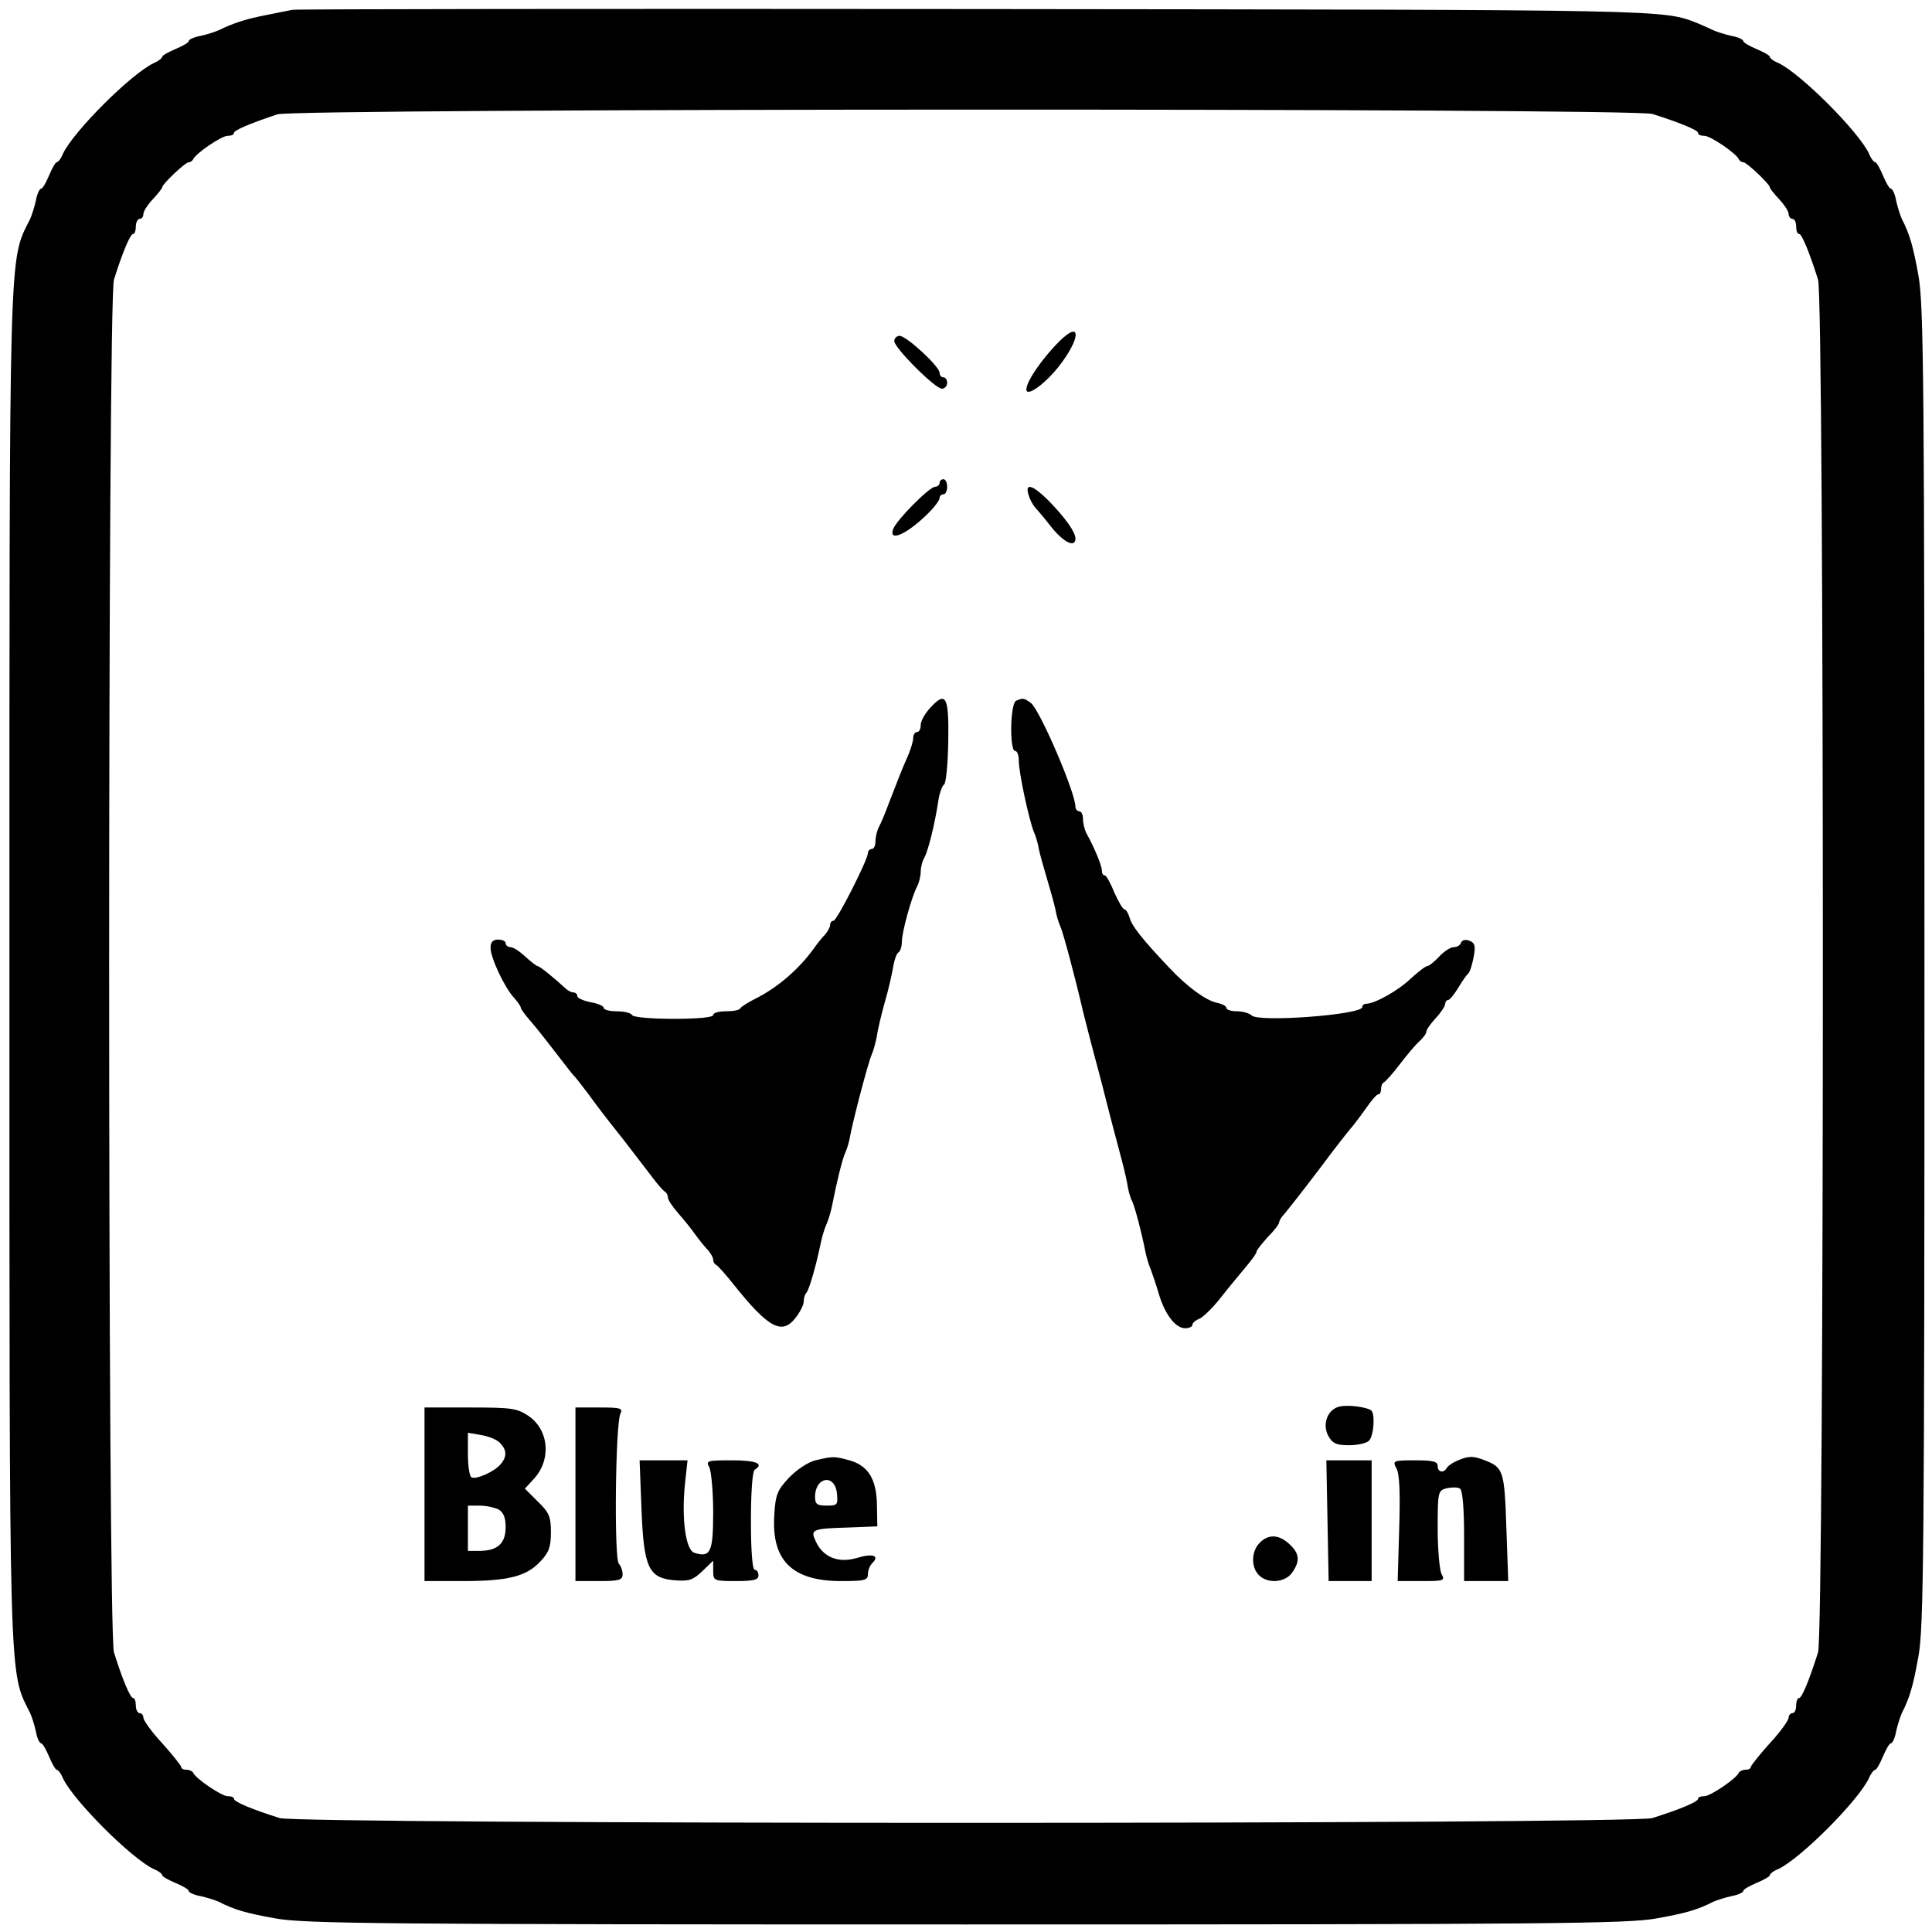
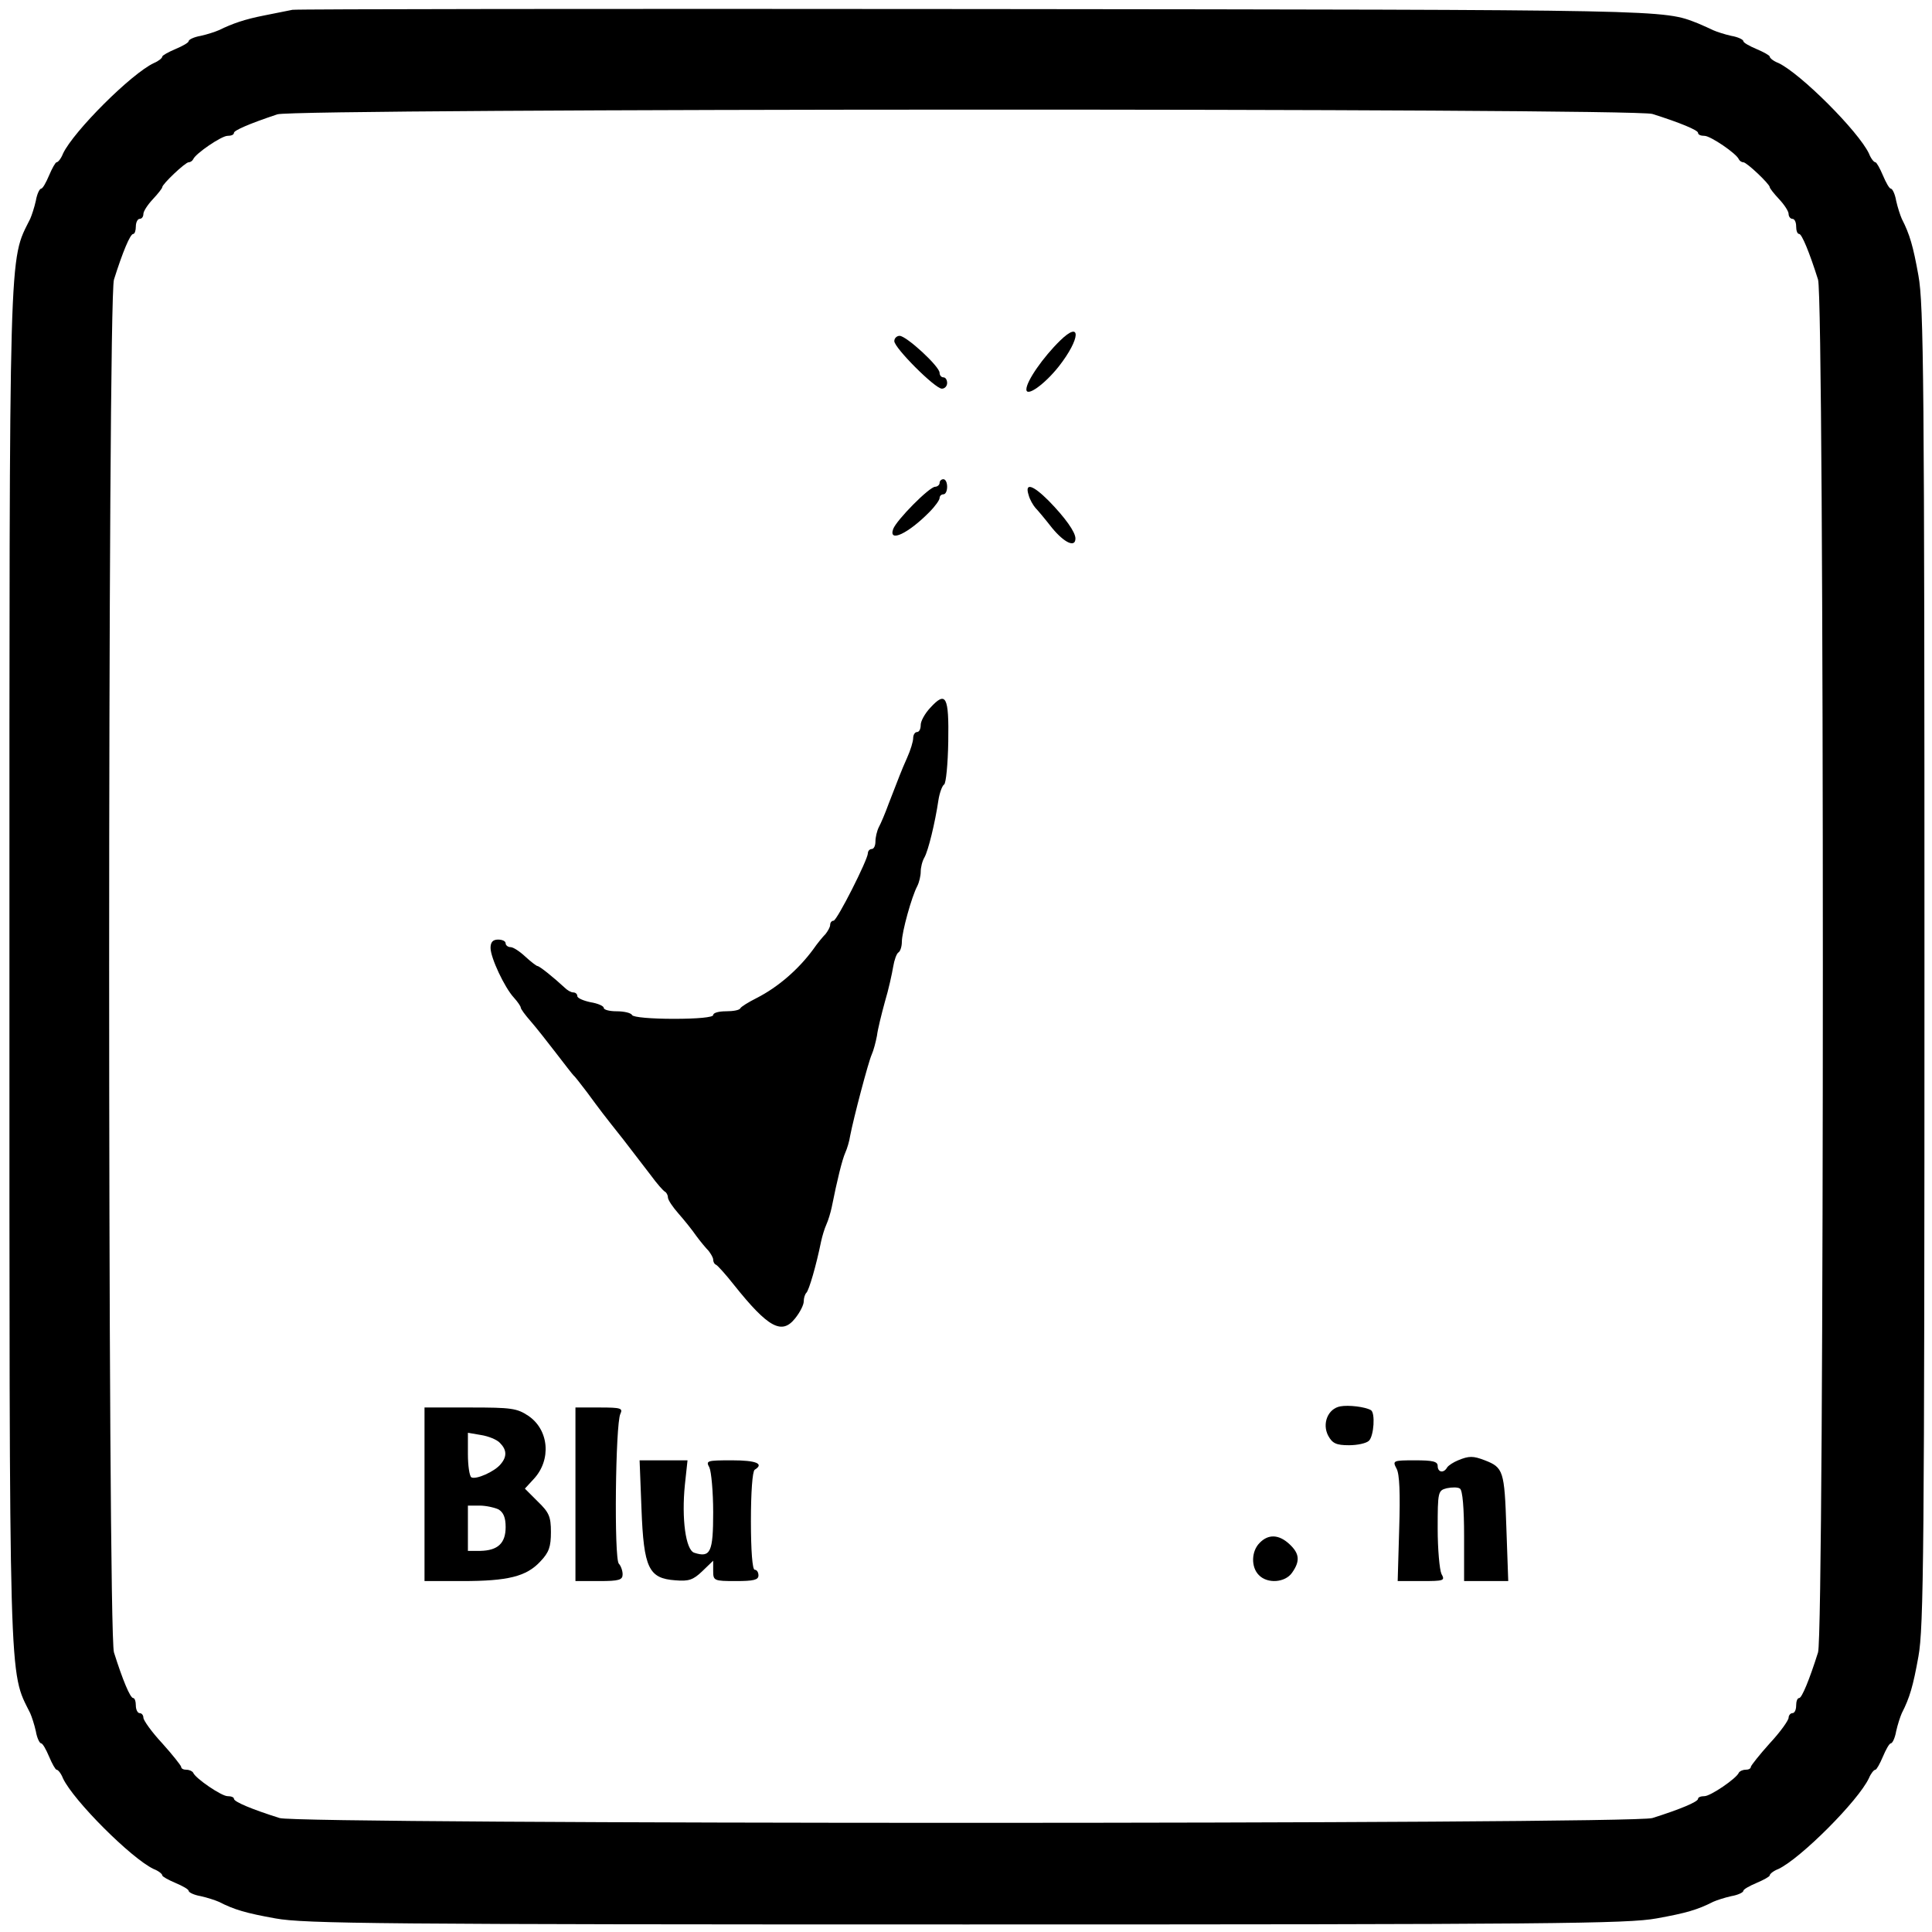
<svg xmlns="http://www.w3.org/2000/svg" version="1.0" width="512pt" height="512pt" viewBox="0 0 512 512" preserveAspectRatio="xMidYMid meet">
  <g transform="translate(0,512) scale(0.1,-0.1)" fill="#000000" stroke="none">
    <path d="M775 5094 c-11 -2 -45 -9 -75 -15 -51 -10 -83 -21 -120 -39 -9 -4 -30 -11 -48 -15 -18 -3 -32 -10 -32 -14 0 -4 -16 -13 -35 -21 -19 -8 -35 -17 -35 -20 0 -4 -10 -12 -22 -17 -60 -28 -213 -181 -241 -240 -5 -13 -13 -23 -17 -23 -3 0 -12 -16 -20 -35 -8 -19 -17 -35 -21 -35 -4 0 -11 -14 -14 -32 -4 -18 -11 -39 -15 -48 -57 -115 -55 -36 -55 -1980 0 -1944 -2 -1865 55 -1980 4 -9 11 -30 15 -48 3 -18 10 -32 14 -32 4 0 13 -16 21 -35 8 -19 17 -35 20 -35 4 0 12 -10 17 -23 28 -59 181 -212 240 -240 13 -5 23 -13 23 -17 0 -3 16 -12 35 -20 19 -8 35 -17 35 -21 0 -4 14 -11 32 -14 18 -4 39 -11 48 -15 41 -21 72 -30 150 -44 76 -14 278 -16 1830 -16 1552 0 1754 2 1830 16 78 14 109 23 150 44 9 4 30 11 48 15 18 3 32 10 32 14 0 4 16 13 35 21 19 8 35 17 35 20 0 4 10 12 23 17 59 28 212 181 240 241 5 12 13 22 17 22 3 0 12 16 20 35 8 19 17 35 21 35 4 0 11 14 14 32 4 18 11 39 15 48 21 41 30 72 44 150 14 76 16 278 16 1830 0 1552 -2 1754 -16 1830 -14 78 -23 109 -44 150 -4 9 -11 30 -15 48 -3 18 -10 32 -14 32 -4 0 -13 16 -21 35 -8 19 -17 35 -20 35 -4 0 -12 10 -17 23 -28 59 -181 212 -240 240 -13 5 -23 13 -23 17 0 3 -16 12 -35 20 -19 8 -35 17 -35 21 0 4 -14 11 -32 14 -18 4 -39 11 -48 15 -8 4 -26 12 -40 18 -95 37 -60 36 -1910 38 -987 1 -1804 0 -1815 -2z m3604 -276 c73 -23 121 -43 121 -50 0 -5 7 -8 17 -8 16 0 85 -47 91 -62 2 -4 7 -8 12 -8 9 0 70 -58 70 -66 0 -3 11 -17 25 -32 14 -15 25 -32 25 -39 0 -7 5 -13 10 -13 6 0 10 -9 10 -20 0 -11 3 -20 8 -20 7 0 27 -48 50 -121 17 -51 17 -3587 0 -3638 -23 -73 -43 -121 -50 -121 -5 0 -8 -9 -8 -20 0 -11 -4 -20 -10 -20 -5 0 -10 -6 -10 -12 0 -7 -22 -38 -50 -68 -27 -30 -49 -58 -50 -62 0 -5 -6 -8 -14 -8 -8 0 -16 -4 -18 -8 -6 -15 -75 -62 -91 -62 -10 0 -17 -3 -17 -7 0 -8 -48 -28 -121 -51 -51 -17 -3587 -17 -3638 0 -73 23 -121 43 -121 51 0 4 -7 7 -17 7 -16 0 -85 47 -91 62 -2 4 -10 8 -18 8 -8 0 -14 3 -14 8 -1 4 -23 32 -50 62 -28 30 -50 61 -50 68 0 6 -4 12 -10 12 -5 0 -10 9 -10 20 0 11 -3 20 -7 20 -8 0 -28 48 -51 121 -17 51 -17 3587 0 3638 23 73 43 121 51 121 4 0 7 9 7 20 0 11 5 20 10 20 6 0 10 6 10 13 0 7 11 24 25 39 14 15 25 29 25 32 0 8 61 66 70 66 5 0 10 4 12 8 6 15 75 62 91 62 10 0 17 3 17 8 0 6 37 23 115 49 45 16 3596 17 3644 1z" />
    <path d="M2809 4217 c-44 -43 -89 -107 -89 -129 0 -21 48 13 86 61 58 74 60 124 3 68z" />
    <path d="M2370 4216 c0 -18 108 -126 126 -126 8 0 14 7 14 15 0 8 -4 15 -10 15 -5 0 -10 5 -10 12 0 17 -88 98 -106 98 -7 0 -14 -6 -14 -14z" />
    <path d="M2490 3840 c0 -5 -6 -10 -12 -10 -16 -1 -102 -88 -111 -112 -13 -37 40 -12 96 45 15 15 27 32 27 37 0 6 5 10 10 10 6 0 10 9 10 20 0 11 -4 20 -10 20 -5 0 -10 -4 -10 -10z" />
    <path d="M2726 3808 c3 -12 12 -27 18 -34 6 -6 26 -30 44 -53 33 -40 62 -53 62 -28 0 17 -27 55 -71 100 -42 42 -64 49 -53 15z" />
    <path d="M2465 3244 c-14 -15 -25 -35 -25 -45 0 -11 -4 -19 -10 -19 -5 0 -10 -7 -10 -16 0 -9 -7 -32 -16 -52 -17 -38 -20 -48 -49 -122 -9 -25 -21 -53 -26 -62 -5 -10 -9 -27 -9 -38 0 -11 -4 -20 -10 -20 -5 0 -10 -5 -10 -11 0 -17 -82 -179 -91 -179 -5 0 -9 -5 -9 -11 0 -6 -6 -16 -12 -24 -7 -7 -22 -25 -33 -41 -39 -53 -93 -100 -150 -129 -22 -11 -41 -23 -43 -27 -2 -5 -19 -8 -38 -8 -19 0 -34 -4 -34 -10 0 -6 -41 -10 -104 -10 -59 0 -108 4 -111 10 -3 6 -22 10 -41 10 -19 0 -34 4 -34 9 0 5 -16 12 -35 15 -19 4 -35 11 -35 16 0 6 -5 10 -11 10 -6 0 -16 6 -23 13 -27 25 -66 57 -72 57 -2 0 -17 11 -32 25 -15 14 -32 25 -39 25 -7 0 -13 5 -13 10 0 6 -9 10 -20 10 -14 0 -20 -7 -20 -22 0 -26 37 -105 62 -132 10 -11 18 -23 18 -26 0 -4 12 -20 26 -36 14 -16 44 -54 67 -84 23 -30 44 -57 47 -60 4 -3 19 -23 36 -45 36 -49 42 -57 96 -125 23 -30 56 -73 73 -95 16 -22 33 -41 37 -43 4 -2 8 -9 8 -15 0 -7 13 -26 28 -43 15 -17 36 -43 47 -59 11 -15 26 -33 33 -40 6 -8 12 -18 12 -23 0 -6 3 -12 8 -14 4 -2 25 -25 47 -53 91 -114 127 -133 162 -89 13 16 23 36 23 45 0 9 3 19 7 23 7 7 26 72 39 136 3 14 9 34 14 45 5 11 11 31 14 45 15 75 28 127 36 145 5 11 11 31 13 45 9 47 48 195 57 215 5 11 11 34 14 50 2 17 12 57 21 90 10 33 19 75 22 93 3 18 9 35 14 38 5 3 9 16 9 28 0 26 26 120 41 148 5 10 9 27 9 38 0 11 4 28 10 38 10 18 28 91 37 152 3 19 10 38 15 41 5 3 10 54 11 114 2 120 -6 135 -48 89z" />
-     <path d="M2693 3263 c-16 -6 -18 -133 -3 -133 6 0 10 -12 10 -27 0 -31 27 -156 40 -188 5 -11 11 -31 13 -45 3 -14 13 -50 22 -80 9 -30 19 -66 22 -80 2 -14 8 -34 13 -45 8 -18 40 -138 60 -225 5 -19 20 -80 35 -135 15 -55 30 -116 35 -135 5 -19 16 -62 25 -95 9 -33 19 -73 22 -90 2 -16 8 -39 14 -50 8 -19 24 -79 35 -135 3 -14 9 -34 14 -45 4 -11 14 -40 21 -64 16 -54 44 -91 70 -91 10 0 19 4 19 9 0 5 8 12 18 16 9 3 35 28 57 56 22 28 52 64 67 82 15 18 28 35 28 40 0 4 14 21 30 39 17 17 30 34 30 39 0 4 6 14 13 21 6 7 48 60 92 118 43 58 84 110 90 116 5 6 21 27 35 47 14 20 28 37 33 37 4 0 7 6 7 14 0 8 3 16 8 18 4 2 23 23 42 48 19 25 42 52 52 61 10 9 18 20 18 25 0 5 11 21 25 36 14 15 25 32 25 38 0 5 4 10 8 10 4 0 16 15 27 33 10 17 22 34 26 37 4 3 10 22 14 42 6 31 4 39 -11 45 -10 4 -19 2 -22 -5 -2 -7 -11 -12 -19 -12 -9 0 -26 -11 -39 -25 -13 -14 -27 -25 -31 -25 -5 0 -24 -15 -44 -33 -33 -32 -96 -67 -118 -67 -6 0 -11 -4 -11 -9 0 -20 -274 -41 -293 -22 -6 6 -24 11 -39 11 -15 0 -28 4 -28 9 0 5 -12 11 -27 14 -29 7 -77 42 -124 92 -73 77 -100 112 -105 132 -4 13 -10 23 -14 23 -4 0 -16 20 -27 45 -10 25 -21 45 -25 45 -5 0 -8 6 -8 13 0 13 -19 59 -41 99 -5 10 -9 27 -9 38 0 11 -4 20 -10 20 -5 0 -10 6 -10 12 0 38 -94 256 -118 275 -18 13 -21 14 -39 6z" />
    <path d="M3552 1393 c-33 -6 -49 -46 -32 -78 11 -20 21 -25 55 -25 22 0 46 5 53 12 13 13 17 74 5 81 -16 9 -59 14 -81 10z" />
    <path d="M1125 1160 l0 -230 100 0 c121 0 170 12 207 52 23 24 28 39 28 78 0 41 -5 52 -35 81 l-34 34 23 25 c48 51 41 131 -14 168 -30 20 -45 22 -154 22 l-121 0 0 -230z m200 136 c18 -18 19 -36 2 -56 -16 -20 -66 -42 -78 -35 -5 4 -9 31 -9 62 l0 56 35 -6 c19 -3 42 -12 50 -21z m-4 -176 c13 -8 19 -21 19 -47 0 -43 -21 -62 -67 -63 l-33 0 0 60 0 60 31 0 c17 0 39 -5 50 -10z" />
    <path d="M1525 1160 l0 -230 63 0 c53 0 62 3 62 18 0 10 -5 23 -10 28 -13 13 -9 370 4 397 7 15 2 17 -55 17 l-64 0 0 -230z" />
-     <path d="M2161 1250 c-20 -5 -50 -25 -70 -46 -31 -33 -36 -45 -39 -99 -8 -120 47 -175 177 -175 62 0 71 2 71 18 0 10 5 23 12 30 20 20 0 26 -42 13 -48 -14 -89 2 -108 44 -15 32 -11 34 88 37 l75 3 -1 56 c-1 69 -23 105 -73 119 -40 11 -43 11 -90 0z m57 -88 c3 -30 1 -32 -27 -32 -26 0 -31 4 -31 23 0 54 53 62 58 9z" />
    <path d="M3864 1250 c-12 -5 -25 -13 -29 -19 -9 -16 -25 -13 -25 4 0 12 -13 15 -60 15 -59 0 -60 -1 -49 -22 8 -14 10 -66 7 -160 l-4 -138 63 0 c60 0 63 1 53 19 -5 11 -10 65 -10 120 0 98 1 101 24 107 14 3 30 3 35 -1 7 -4 11 -52 11 -126 l0 -119 59 0 58 0 -5 142 c-5 150 -8 159 -57 178 -31 12 -42 12 -71 0z" />
    <path d="M1700 1121 c6 -157 19 -184 90 -189 35 -3 47 1 71 24 l29 28 0 -27 c0 -26 2 -27 60 -27 47 0 60 3 60 15 0 8 -4 15 -10 15 -6 0 -10 50 -10 129 0 76 4 132 10 136 26 16 4 25 -60 25 -67 0 -70 -1 -60 -19 5 -11 10 -64 10 -119 0 -105 -7 -121 -50 -107 -23 7 -34 91 -25 180 l7 65 -63 0 -64 0 5 -129z" />
-     <path d="M3518 1090 l3 -160 57 0 57 0 0 160 0 160 -60 0 -60 0 3 -160z" />
    <path d="M3338 1031 c-22 -22 -23 -64 -2 -85 23 -24 70 -20 88 6 22 31 20 51 -7 76 -28 26 -56 27 -79 3z" />
  </g>
</svg>